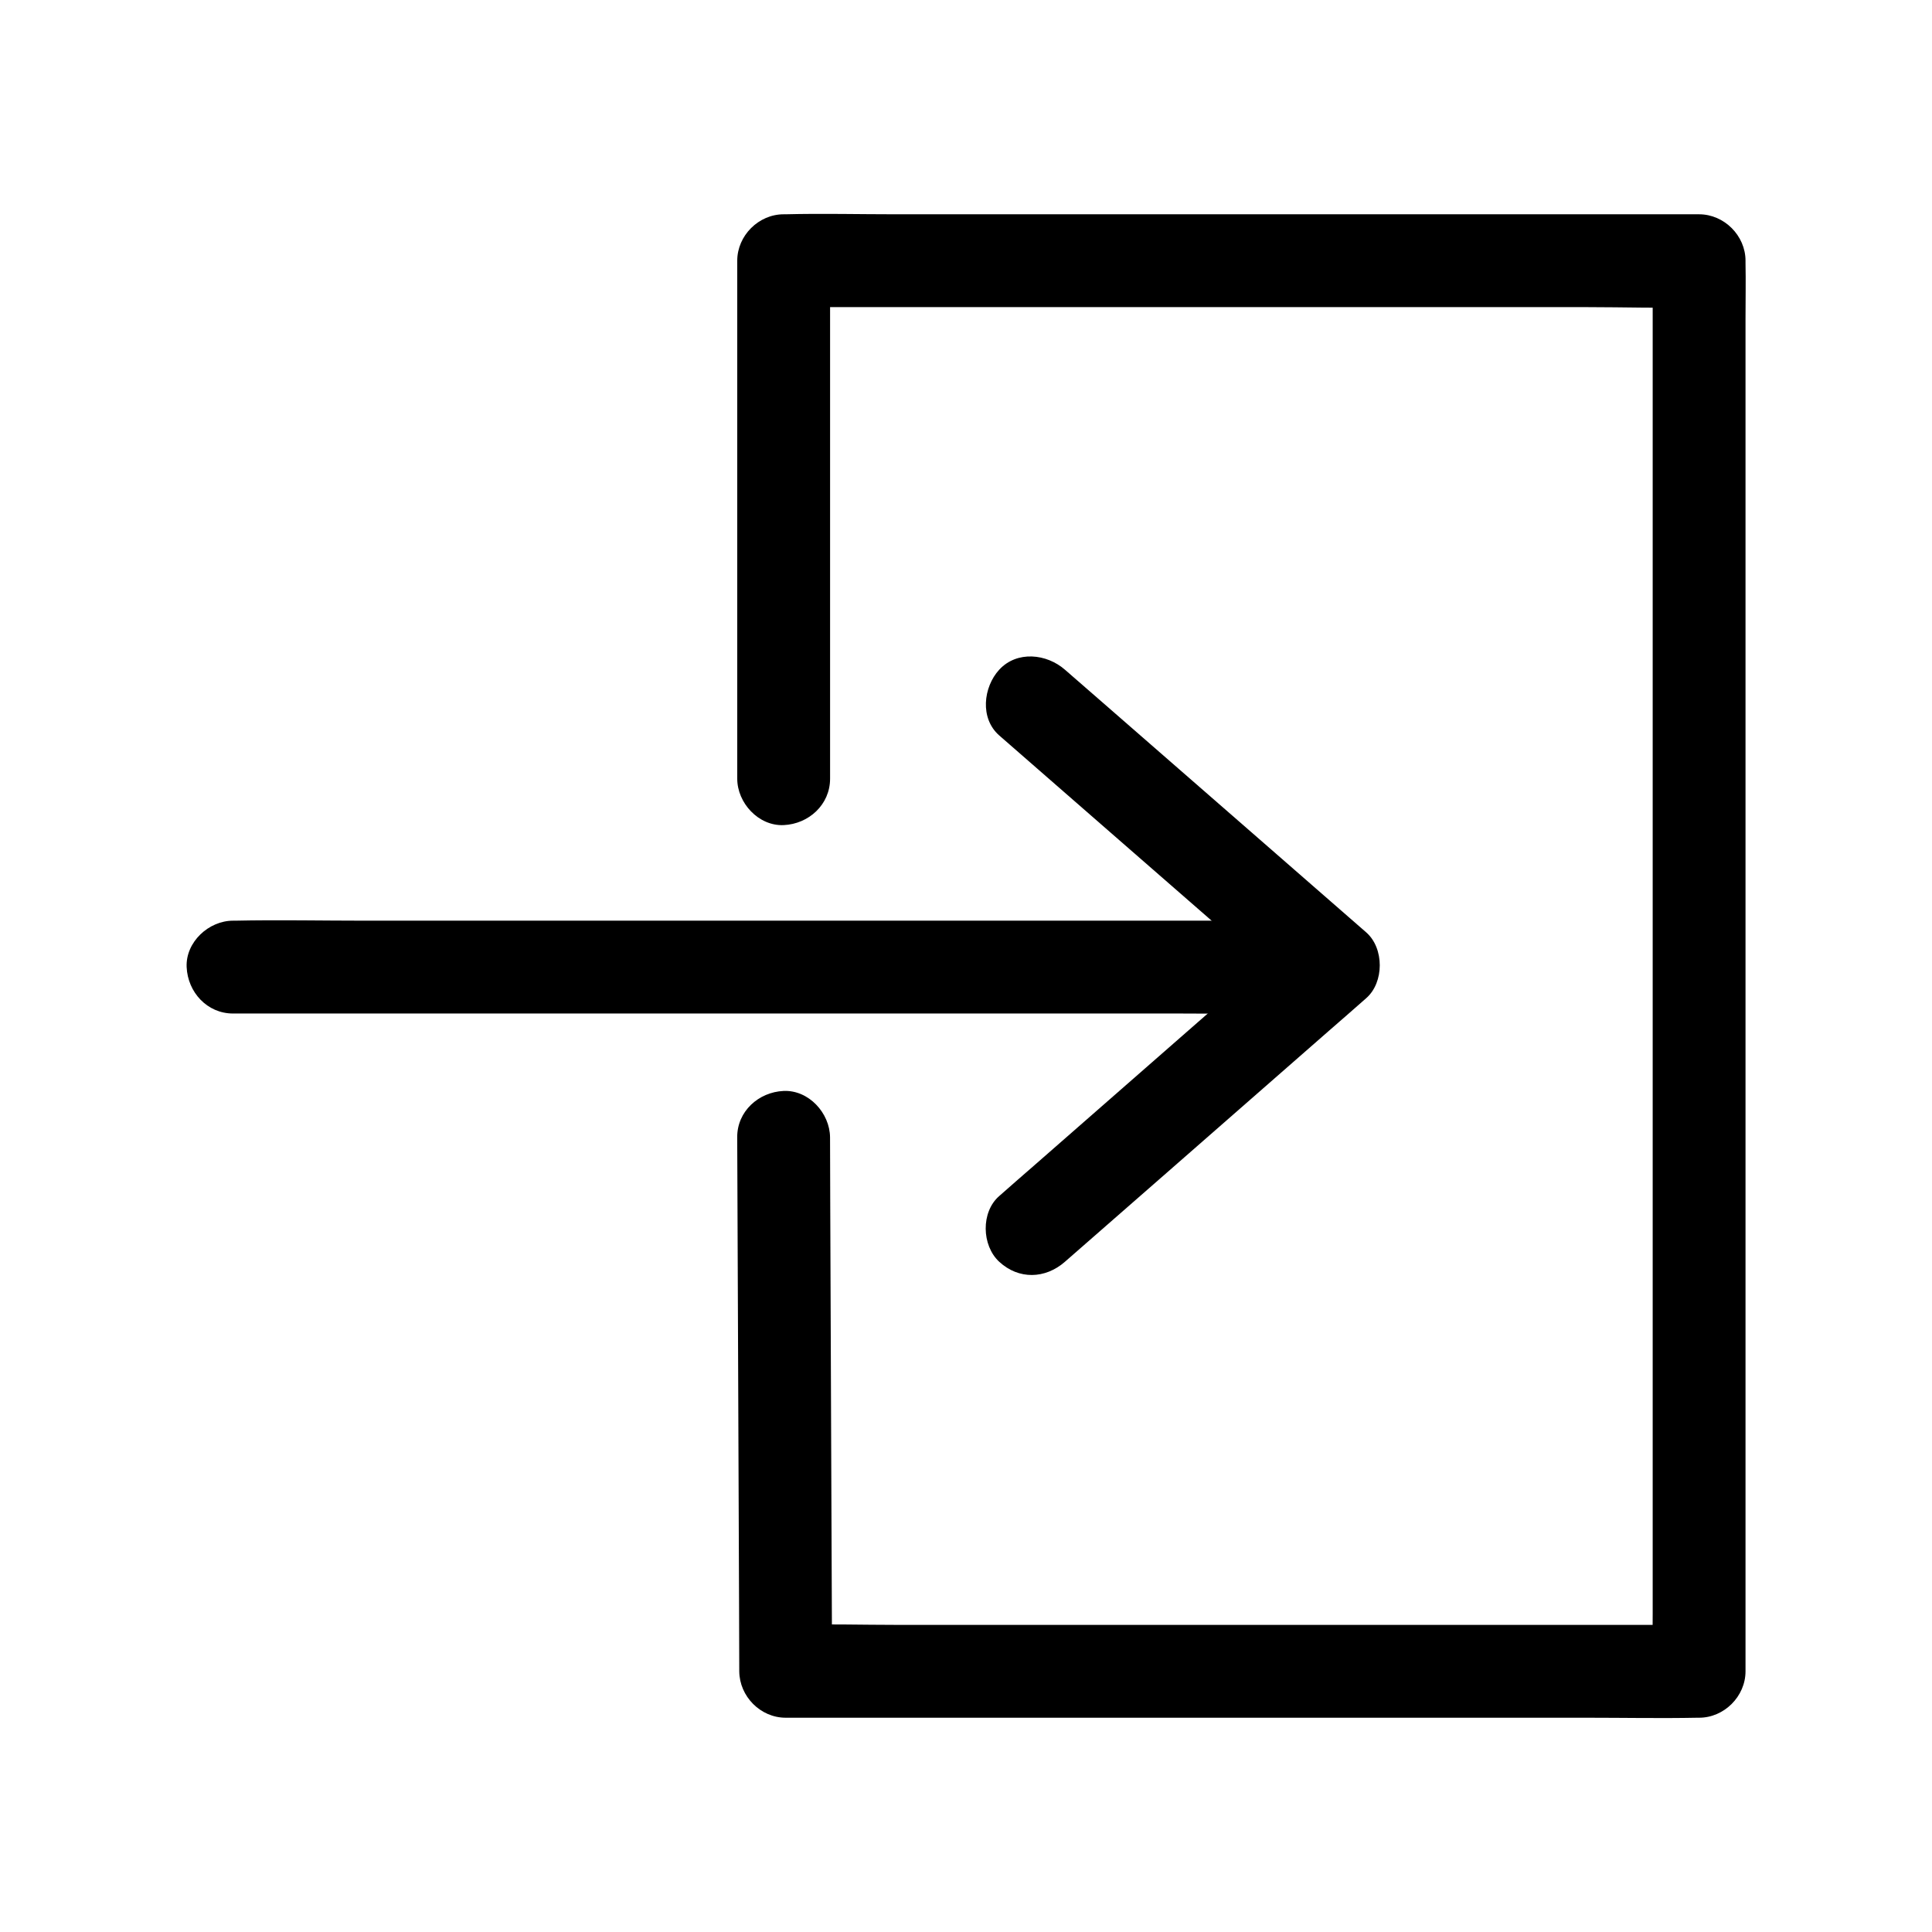
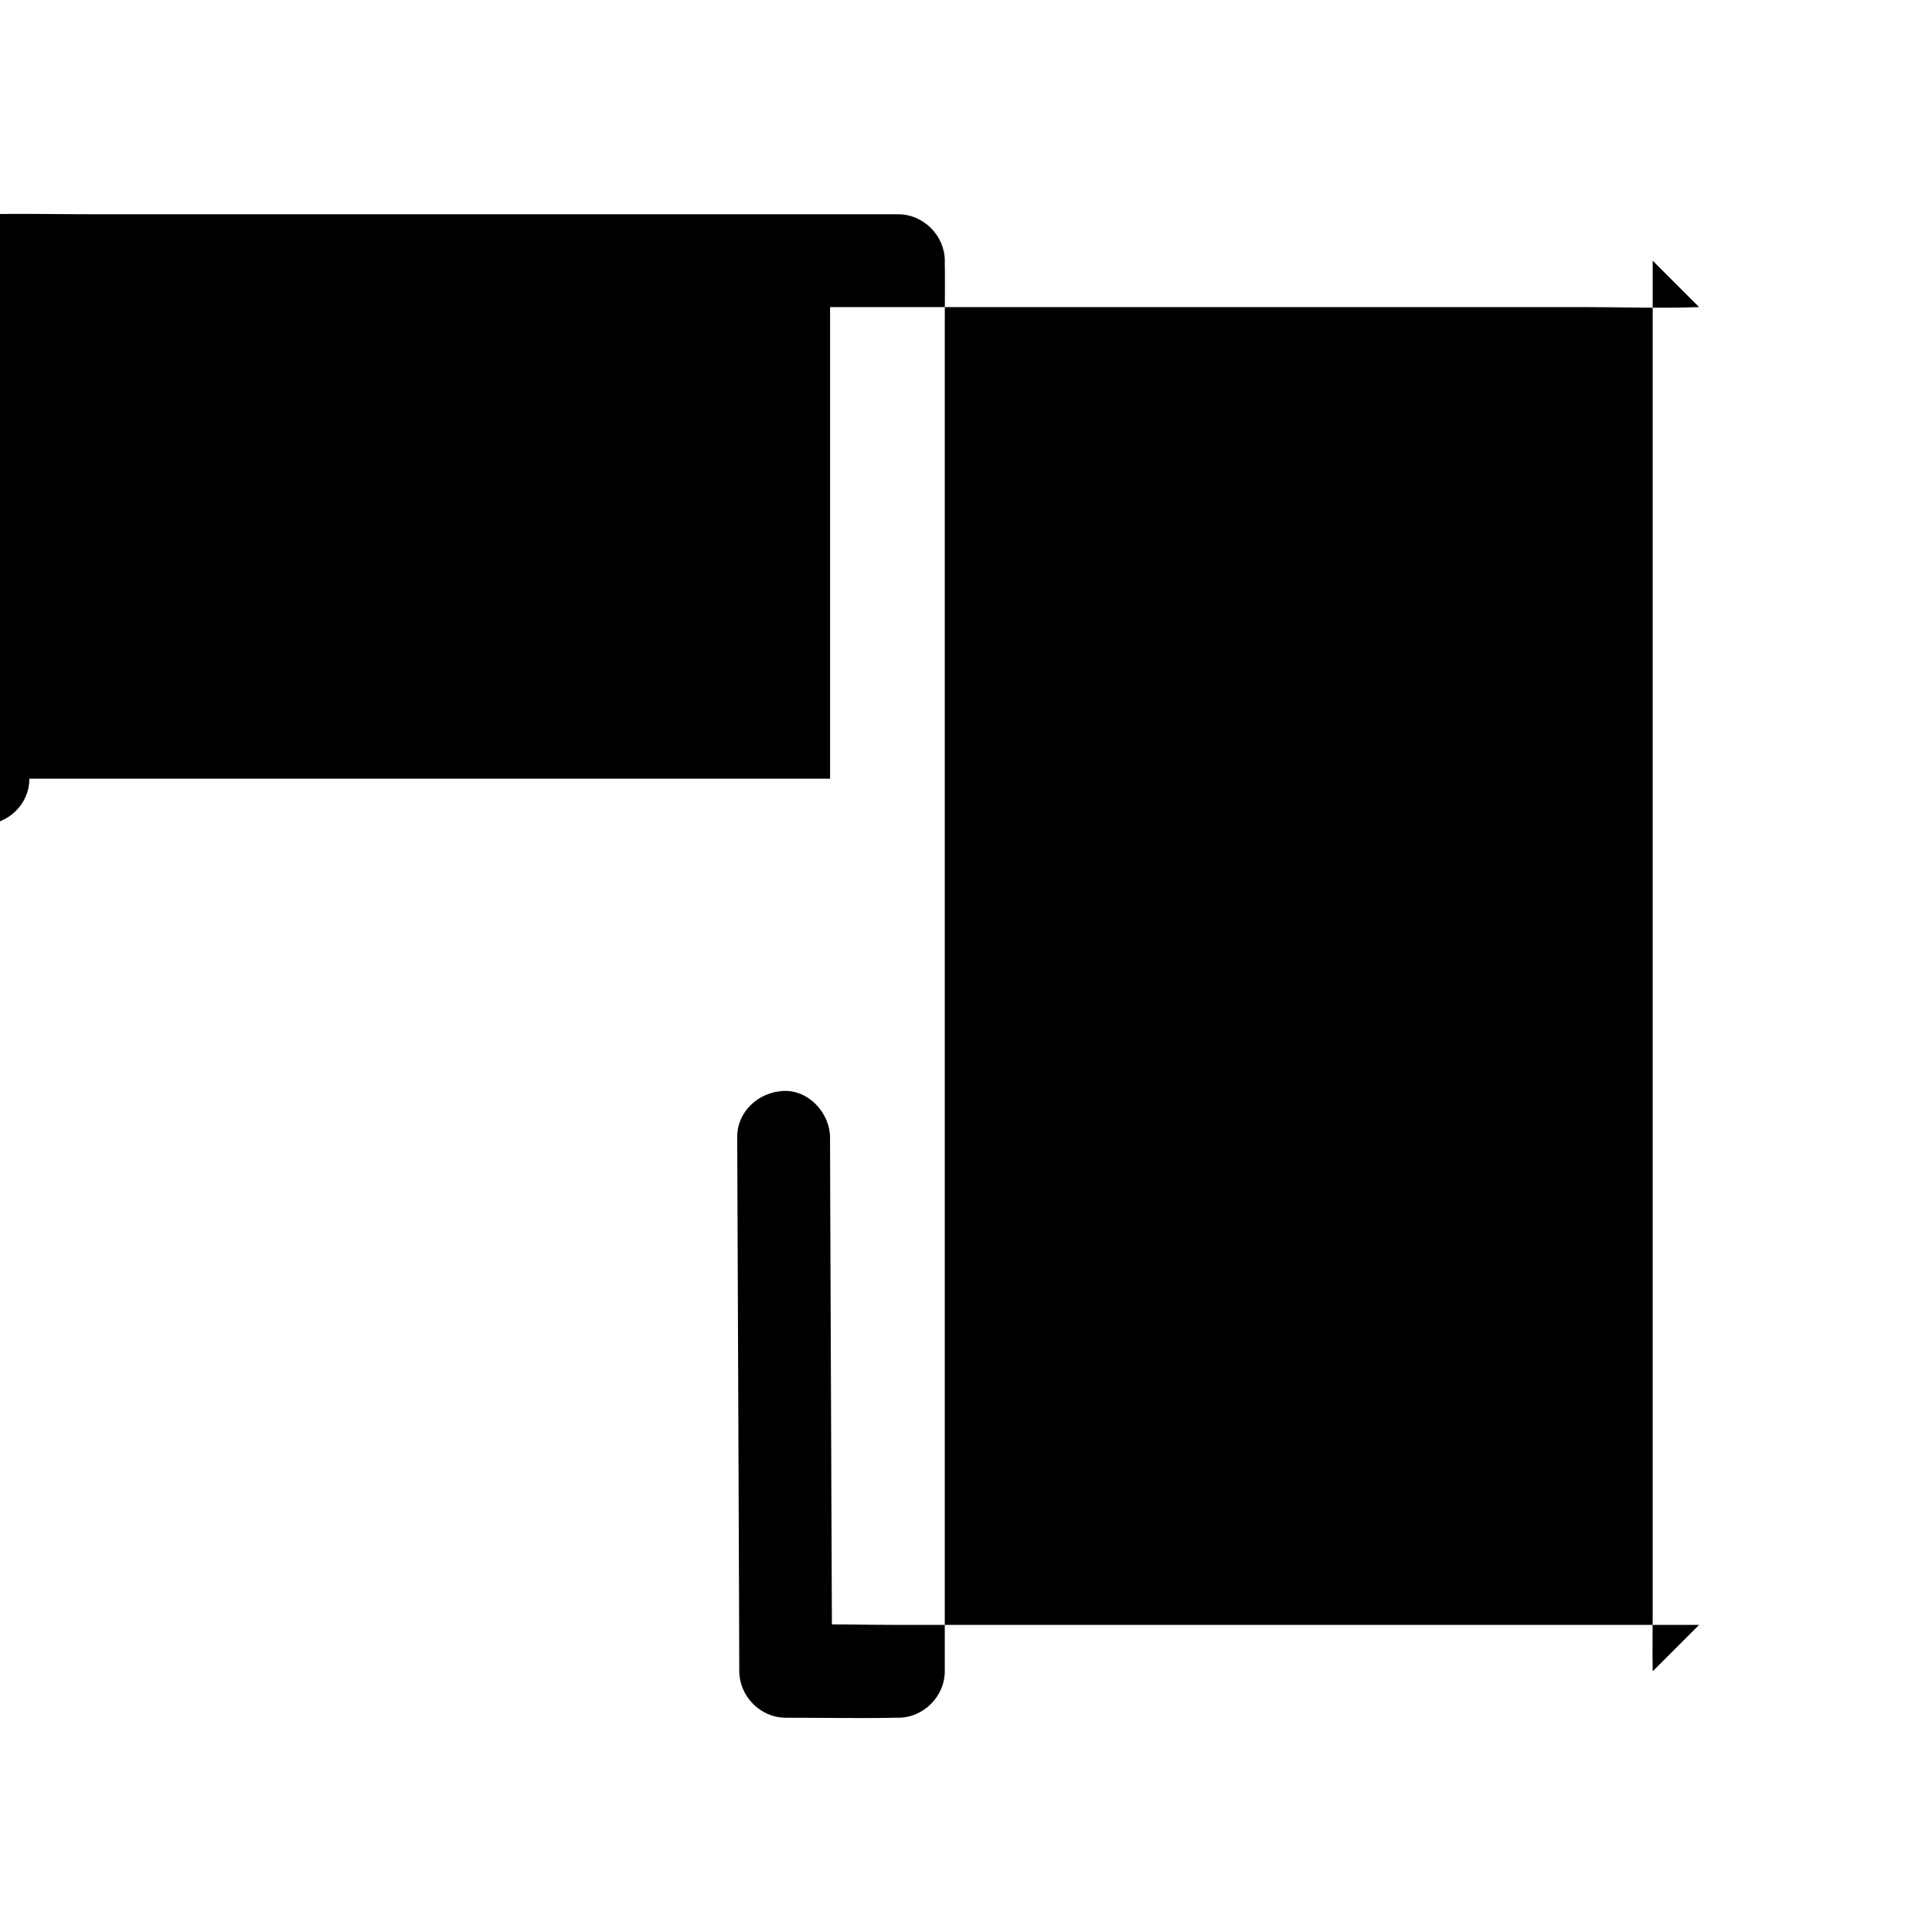
<svg xmlns="http://www.w3.org/2000/svg" fill="#000000" width="800px" height="800px" version="1.1" viewBox="144 144 512 512">
  <g>
-     <path d="m363.98 350.36v-46.641-73.703-16.926c-4.082 4.082-8.215 8.215-12.301 12.301h24.156 57.957 70.109 60.566c9.789 0 19.582 0.344 29.371 0h0.441l-12.301-12.301v10.035 27.109 40.297 48.953 53.875 54.121 50.676 42.656 30.848c0 4.871-0.098 9.742 0 14.613v0.641l12.301-12.301h-24.059-57.762-69.914-60.469c-9.789 0-19.633-0.297-29.422 0h-0.441l12.301 12.301c-0.051-15.988-0.148-32.027-0.195-48.02-0.098-25.34-0.195-50.625-0.297-75.965 0-5.856-0.051-11.66-0.051-17.516-0.051-6.445-5.656-12.594-12.301-12.301-6.641 0.297-12.348 5.41-12.301 12.301 0.051 15.988 0.148 32.027 0.195 48.02 0.098 25.34 0.195 50.625 0.297 75.965 0 5.856 0.051 11.66 0.051 17.516 0.051 6.641 5.609 12.301 12.301 12.301h24.059 57.762 69.914 60.469c9.789 0 19.633 0.195 29.422 0h0.441c6.641 0 12.301-5.656 12.301-12.301v-10.035-27.109-40.297-48.953-53.875-54.121-50.676-42.656-30.848c0-4.871 0.098-9.742 0-14.613v-0.641c0-6.641-5.656-12.301-12.301-12.301h-24.156-57.957-70.109-60.566c-9.789 0-19.582-0.246-29.371 0h-0.441c-6.641 0-12.301 5.656-12.301 12.301v46.641 73.703 16.926c0 6.445 5.656 12.594 12.301 12.301 6.641-0.297 12.301-5.414 12.301-12.301z" />
-     <path d="m426.22 478.38c9.004-7.871 18.008-15.742 27.012-23.617 14.316-12.547 28.684-25.094 43-37.637 3.297-2.856 6.543-5.707 9.84-8.609 4.773-4.184 4.773-13.234 0-17.418-9.004-7.824-17.957-15.695-26.961-23.52-14.316-12.496-28.633-24.992-43-37.492-3.297-2.856-6.594-5.758-9.891-8.609-4.82-4.231-12.695-5.117-17.418 0-4.231 4.625-5.164 12.891 0 17.418 9.004 7.824 17.957 15.695 26.961 23.52 14.316 12.496 28.633 24.992 43 37.492 3.297 2.856 6.594 5.758 9.891 8.609v-17.418c-9.004 7.871-18.008 15.742-27.012 23.617-14.316 12.547-28.684 25.094-43 37.637-3.297 2.856-6.543 5.707-9.84 8.609-4.871 4.231-4.676 13.086 0 17.418 5.168 4.773 12.203 4.574 17.418 0z" />
-     <path d="m491.86 387.99h-28.633-68.242-82.461-71.684c-11.512 0-23.074-0.246-34.586 0h-0.492c-6.445 0-12.594 5.656-12.301 12.301 0.297 6.641 5.41 12.301 12.301 12.301h28.633 68.242 82.461 71.684c11.512 0 23.074 0.246 34.586 0h0.492c6.445 0 12.594-5.656 12.301-12.301-0.297-6.641-5.414-12.301-12.301-12.301z" />
+     <path d="m363.98 350.36v-46.641-73.703-16.926c-4.082 4.082-8.215 8.215-12.301 12.301h24.156 57.957 70.109 60.566c9.789 0 19.582 0.344 29.371 0h0.441l-12.301-12.301v10.035 27.109 40.297 48.953 53.875 54.121 50.676 42.656 30.848c0 4.871-0.098 9.742 0 14.613v0.641l12.301-12.301h-24.059-57.762-69.914-60.469c-9.789 0-19.633-0.297-29.422 0h-0.441l12.301 12.301c-0.051-15.988-0.148-32.027-0.195-48.02-0.098-25.34-0.195-50.625-0.297-75.965 0-5.856-0.051-11.66-0.051-17.516-0.051-6.445-5.656-12.594-12.301-12.301-6.641 0.297-12.348 5.41-12.301 12.301 0.051 15.988 0.148 32.027 0.195 48.02 0.098 25.34 0.195 50.625 0.297 75.965 0 5.856 0.051 11.66 0.051 17.516 0.051 6.641 5.609 12.301 12.301 12.301c9.789 0 19.633 0.195 29.422 0h0.441c6.641 0 12.301-5.656 12.301-12.301v-10.035-27.109-40.297-48.953-53.875-54.121-50.676-42.656-30.848c0-4.871 0.098-9.742 0-14.613v-0.641c0-6.641-5.656-12.301-12.301-12.301h-24.156-57.957-70.109-60.566c-9.789 0-19.582-0.246-29.371 0h-0.441c-6.641 0-12.301 5.656-12.301 12.301v46.641 73.703 16.926c0 6.445 5.656 12.594 12.301 12.301 6.641-0.297 12.301-5.414 12.301-12.301z" />
  </g>
</svg>